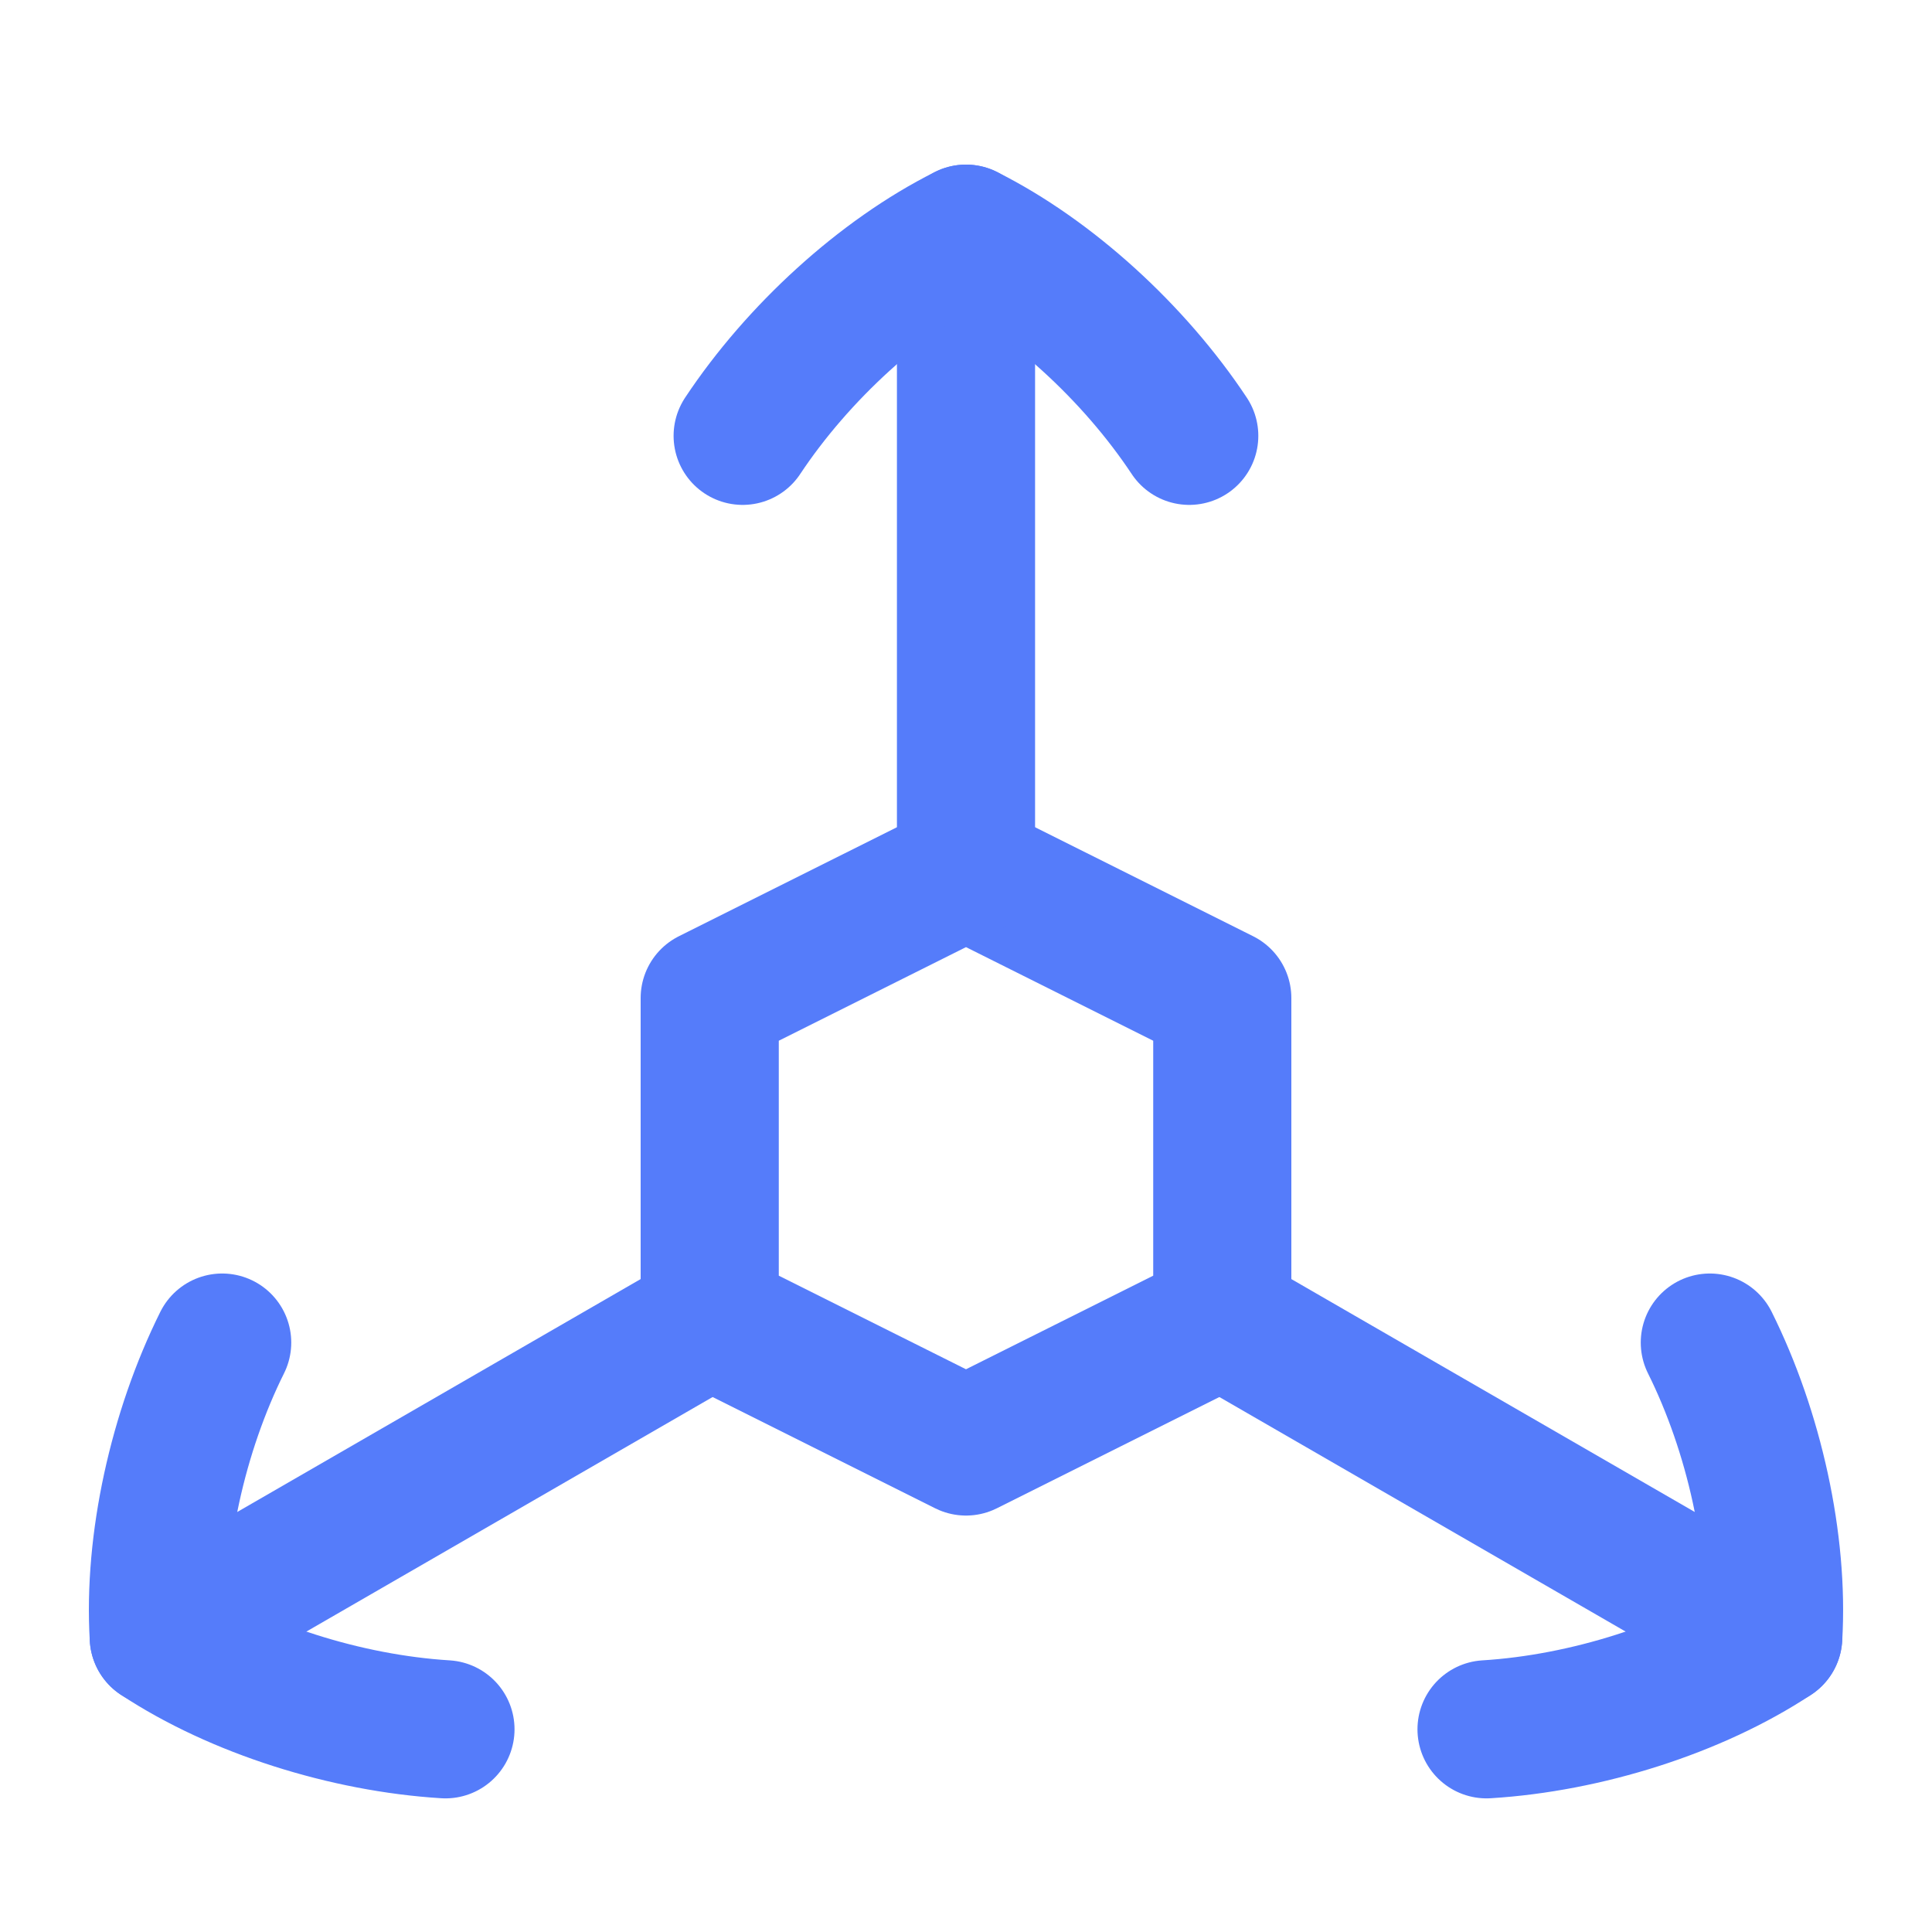
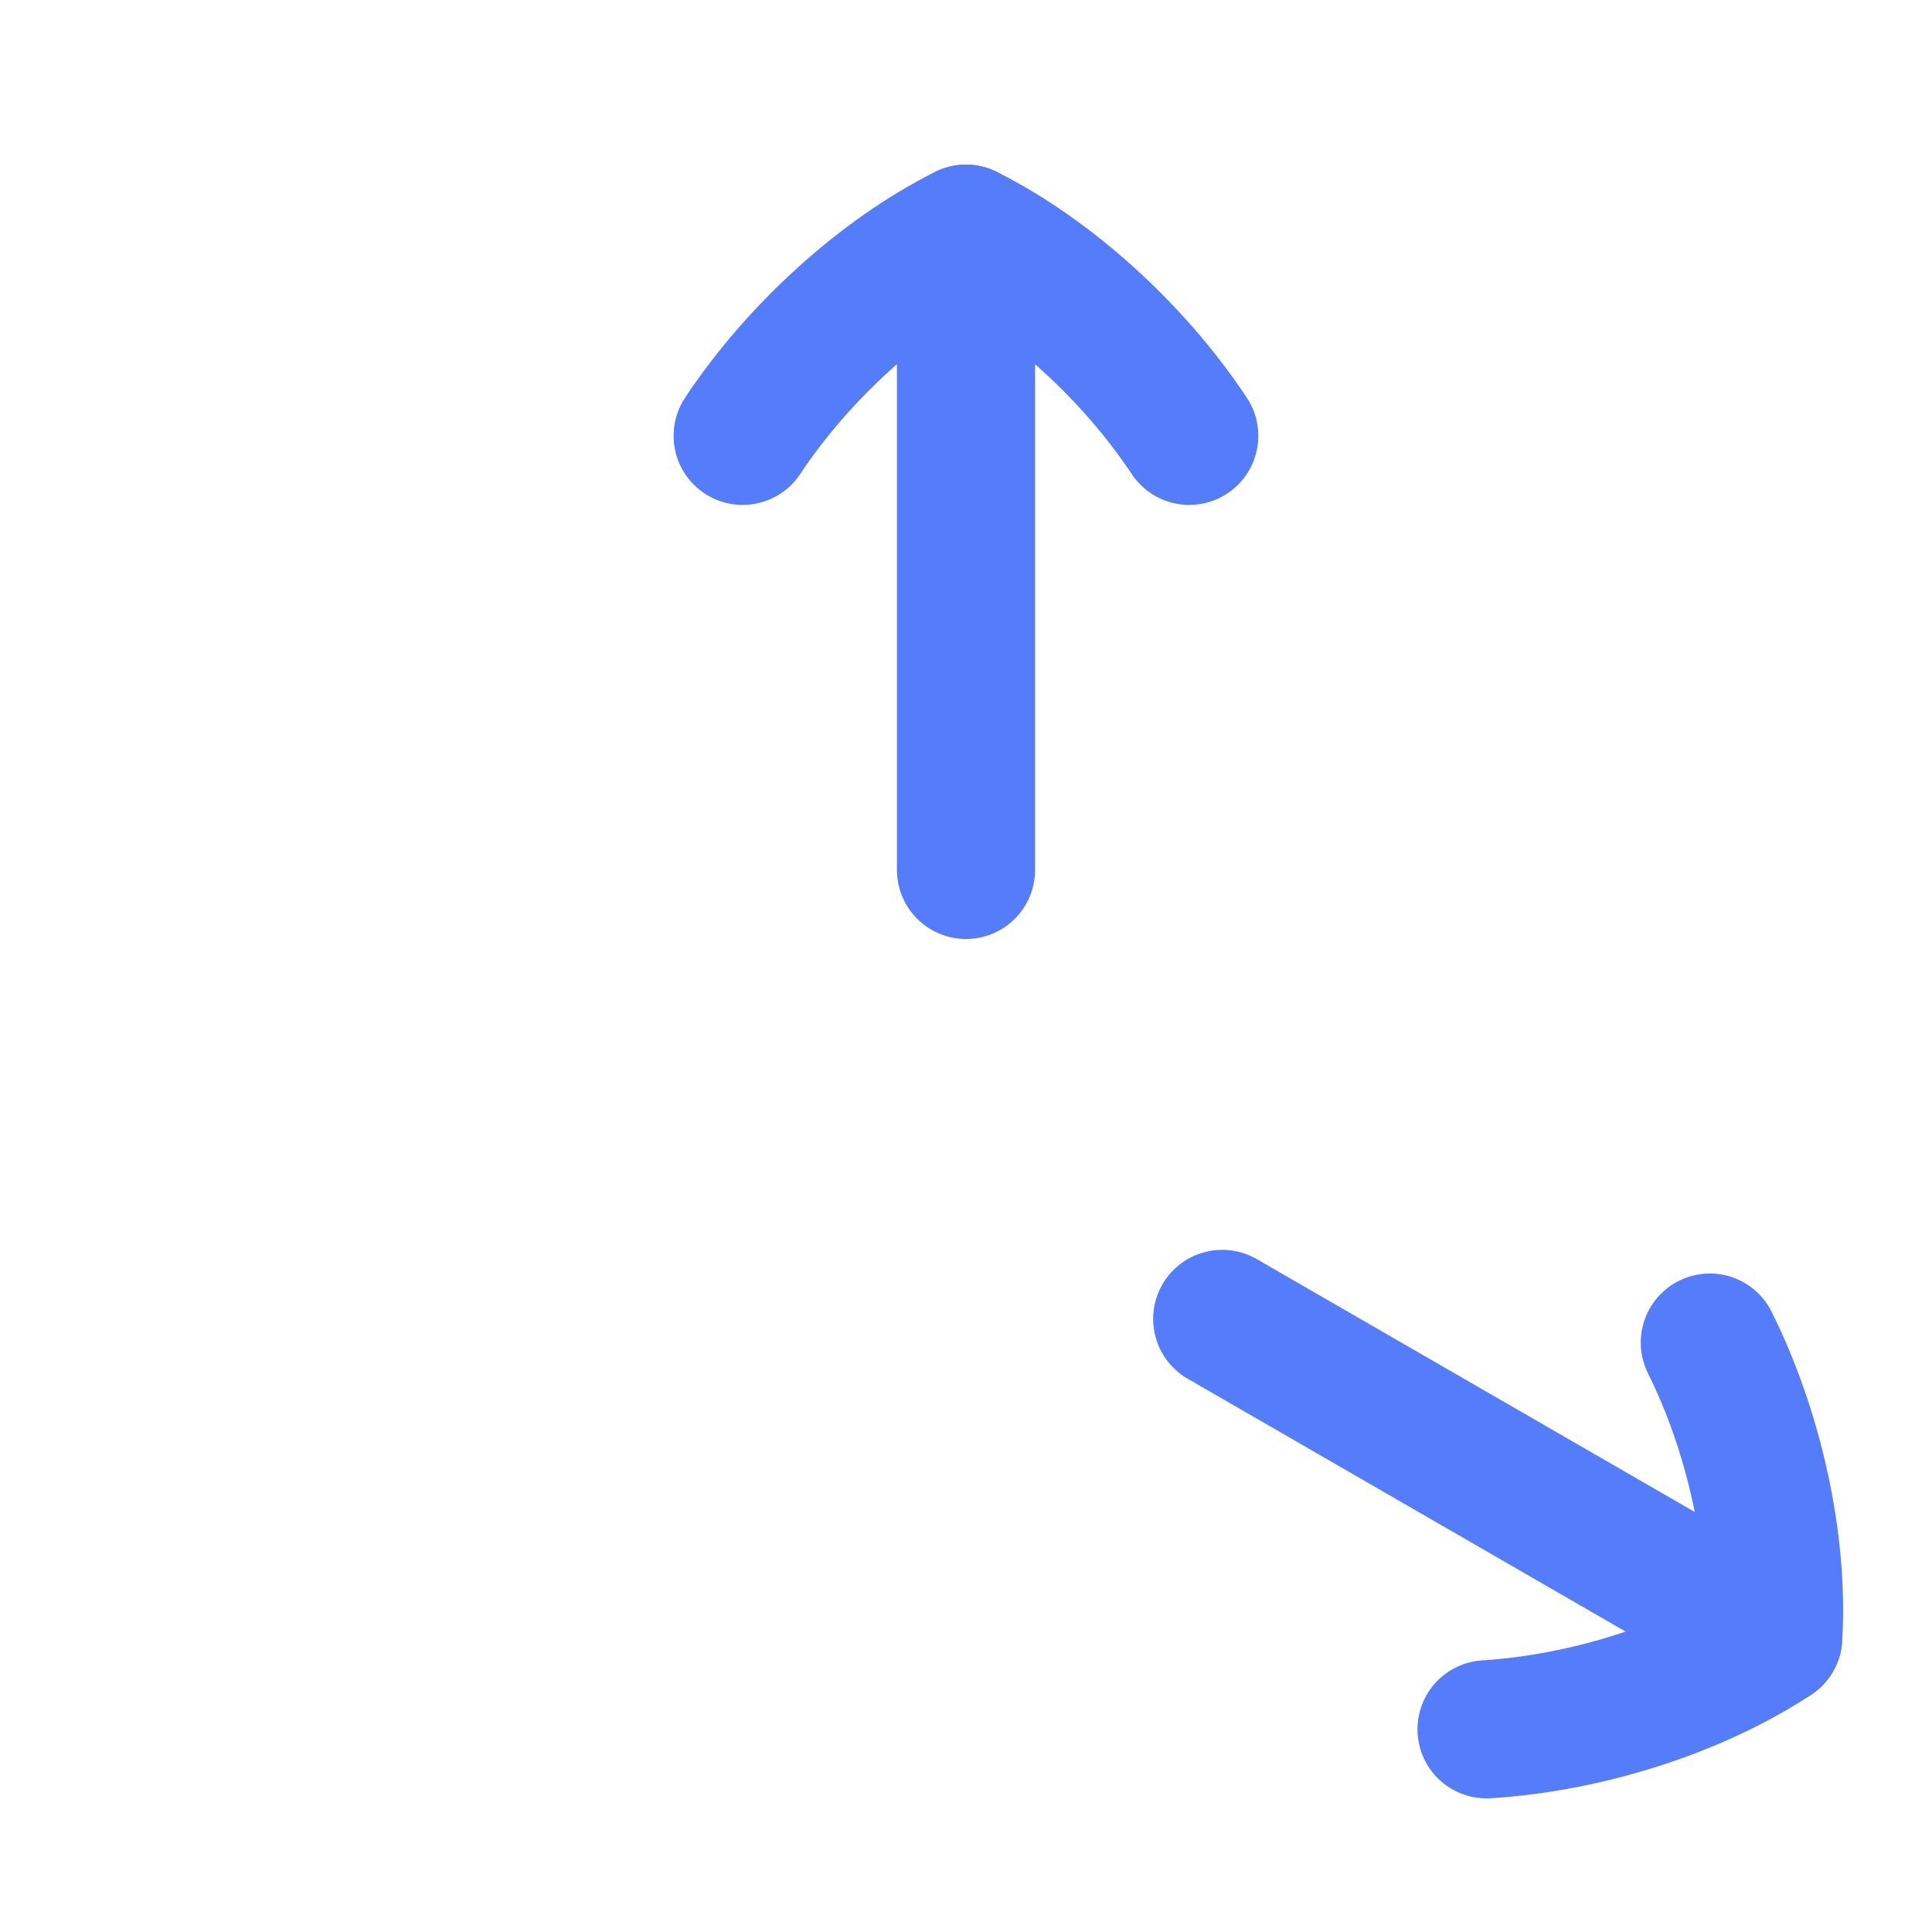
<svg xmlns="http://www.w3.org/2000/svg" fill="none" viewBox="-2.145 -2.145 60 60" id="3d-Coordinate-Axis--Streamline-Flex.svg" height="60" width="60">
  <desc>3d Coordinate Axis Streamline Icon: https://streamlinehq.com</desc>
  <g id="3d-coordinate-axis">
-     <path id="Vector 836" stroke="#557cfa" stroke-linecap="round" stroke-linejoin="round" d="M19.896 38.798v-9.948l7.959 -3.979 7.959 3.979v9.948l-7.959 3.979 -7.959 -3.979Z" stroke-width="4.29" />
    <path id="Vector 7" stroke="#557cfa" stroke-linecap="round" stroke-linejoin="round" d="M27.855 24.871 27.855 5.112" stroke-width="4.29" />
    <path id="Vector" stroke="#557cfa" stroke-linecap="round" stroke-linejoin="round" d="M20.919 11.39c1.708 -2.577 4.321 -4.971 6.935 -6.278 2.613 1.307 5.227 3.701 6.934 6.278" stroke-width="4.29" />
    <path id="Vector 837" stroke="#557cfa" stroke-linecap="round" stroke-linejoin="round" d="m35.812 38.815 17.111 9.879" stroke-width="4.29" />
    <path id="Vector_2" stroke="#557cfa" stroke-linecap="round" stroke-linejoin="round" d="M50.955 39.55c1.378 2.767 2.145 6.228 1.97 9.144 -2.438 1.61 -5.819 2.676 -8.904 2.866" stroke-width="4.29" />
-     <path id="Vector 839" stroke="#557cfa" stroke-linecap="round" stroke-linejoin="round" d="M19.898 38.815 2.786 48.695" stroke-width="4.29" />
-     <path id="Vector_3" stroke="#557cfa" stroke-linecap="round" stroke-linejoin="round" d="M4.755 39.55C3.377 42.317 2.61 45.778 2.785 48.694c2.438 1.61 5.819 2.676 8.904 2.866" stroke-width="4.29" />
  </g>
</svg>